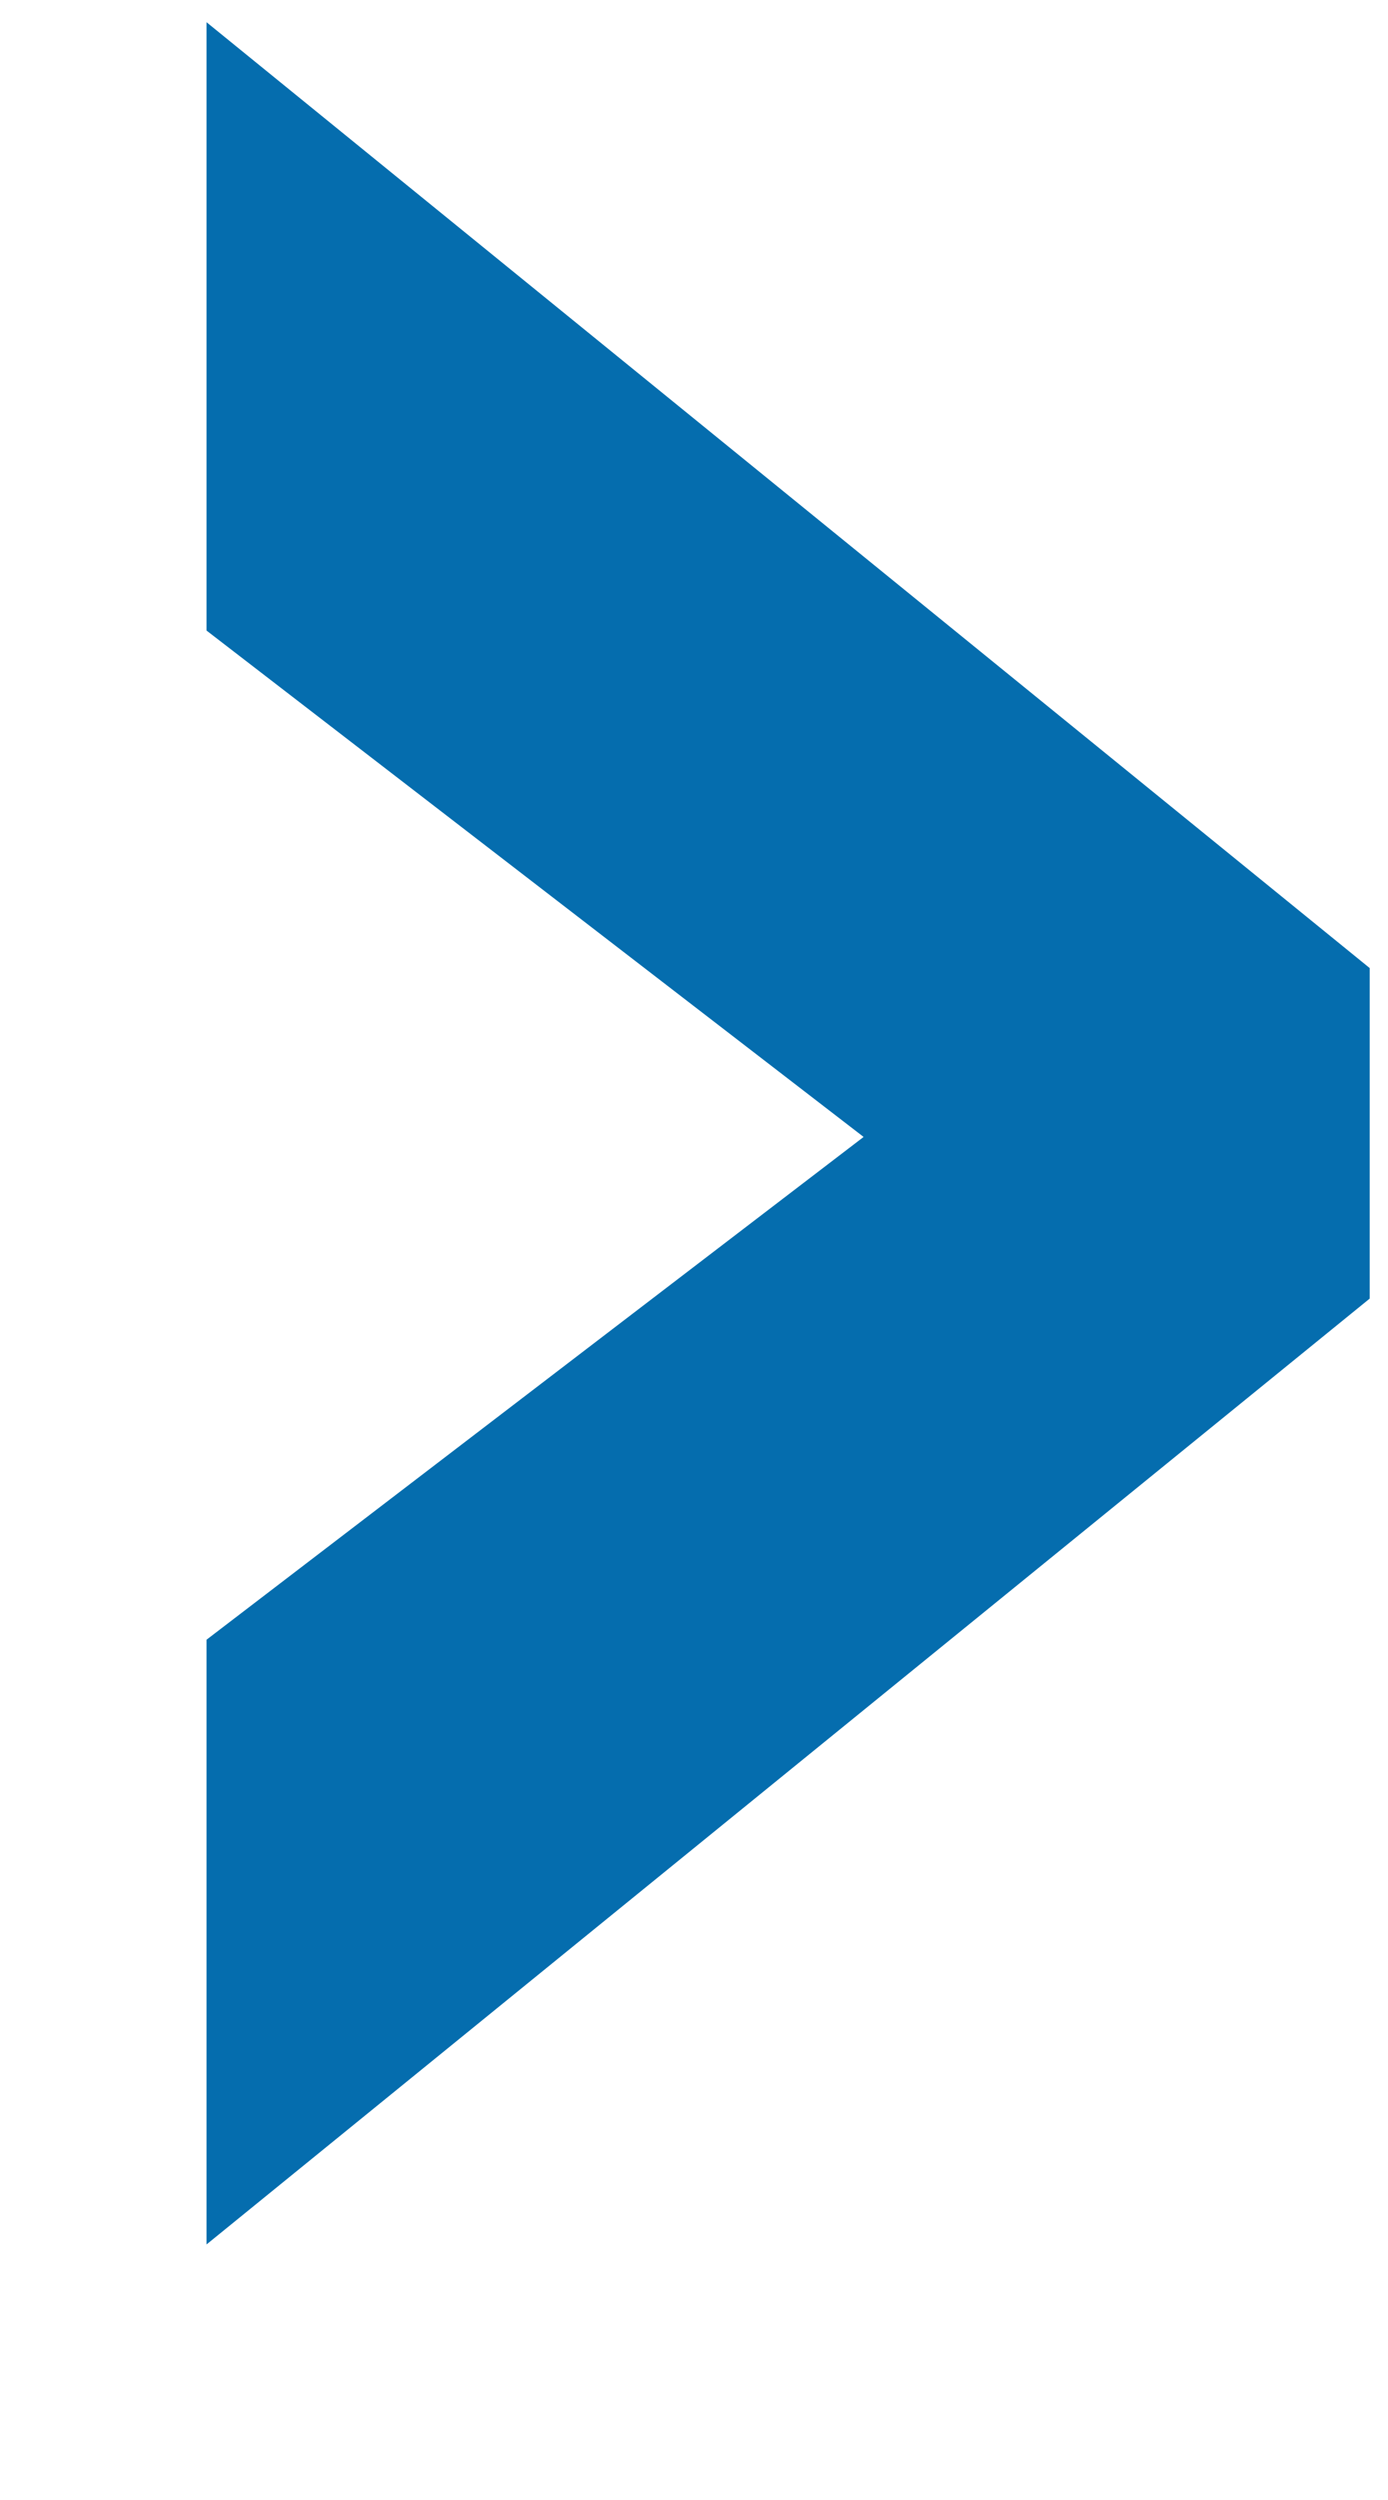
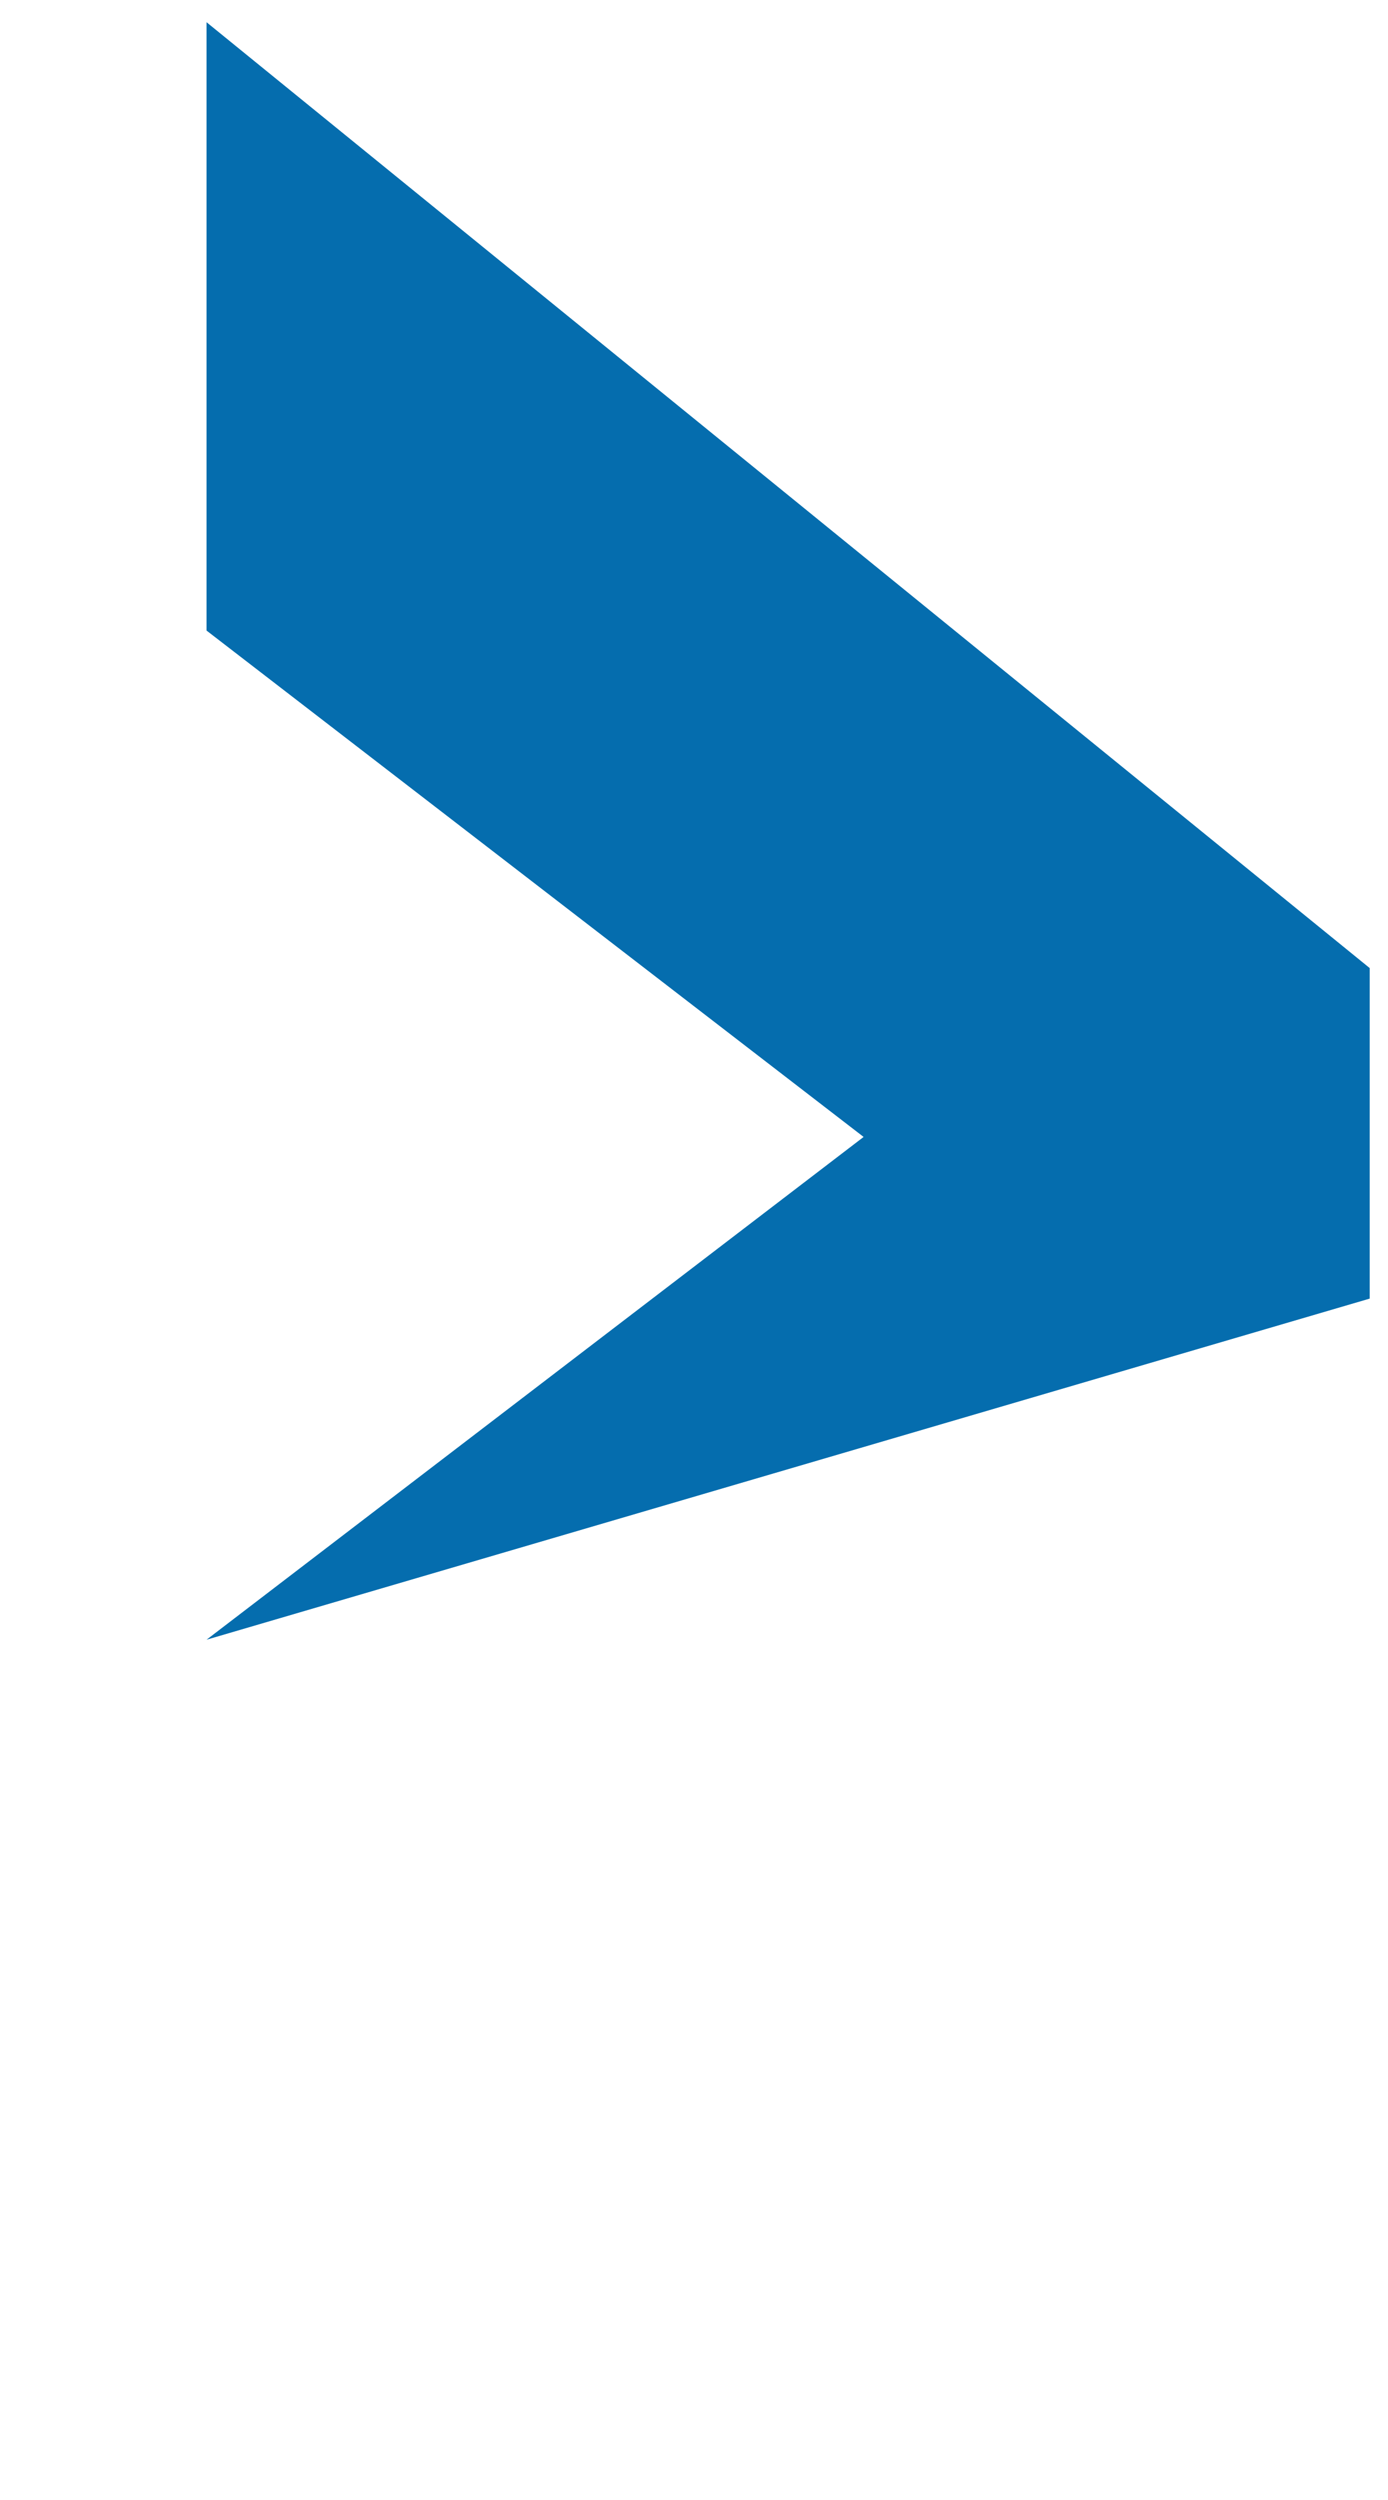
<svg xmlns="http://www.w3.org/2000/svg" xmlns:ns1="http://www.bohemiancoding.com/sketch/ns" width="6.25px" height="11.25px" viewBox="0 0 5 9" version="1.1">
  <title>&gt;</title>
  <desc>Created with Sketch.</desc>
  <defs />
  <g id="DDL" stroke="none" stroke-width="1" fill="none" fill-rule="evenodd" ns1:type="MSPage">
    <g id="Grey-Background" ns1:type="MSArtboardGroup" transform="translate(-1274, -1120)" fill="#056DAE">
-       <path d="M1278.934,1124.675 L1278.934,1123.485 L1274.744,1120.08 L1274.744,1122.27 L1277.111,1124.093 L1274.744,1125.903 L1274.744,1128.08 L1278.934,1124.675 Z" id="&gt;" ns1:type="MSShapeGroup" />
+       <path d="M1278.934,1124.675 L1278.934,1123.485 L1274.744,1120.08 L1274.744,1122.27 L1277.111,1124.093 L1274.744,1125.903 L1278.934,1124.675 Z" id="&gt;" ns1:type="MSShapeGroup" />
    </g>
  </g>
</svg>